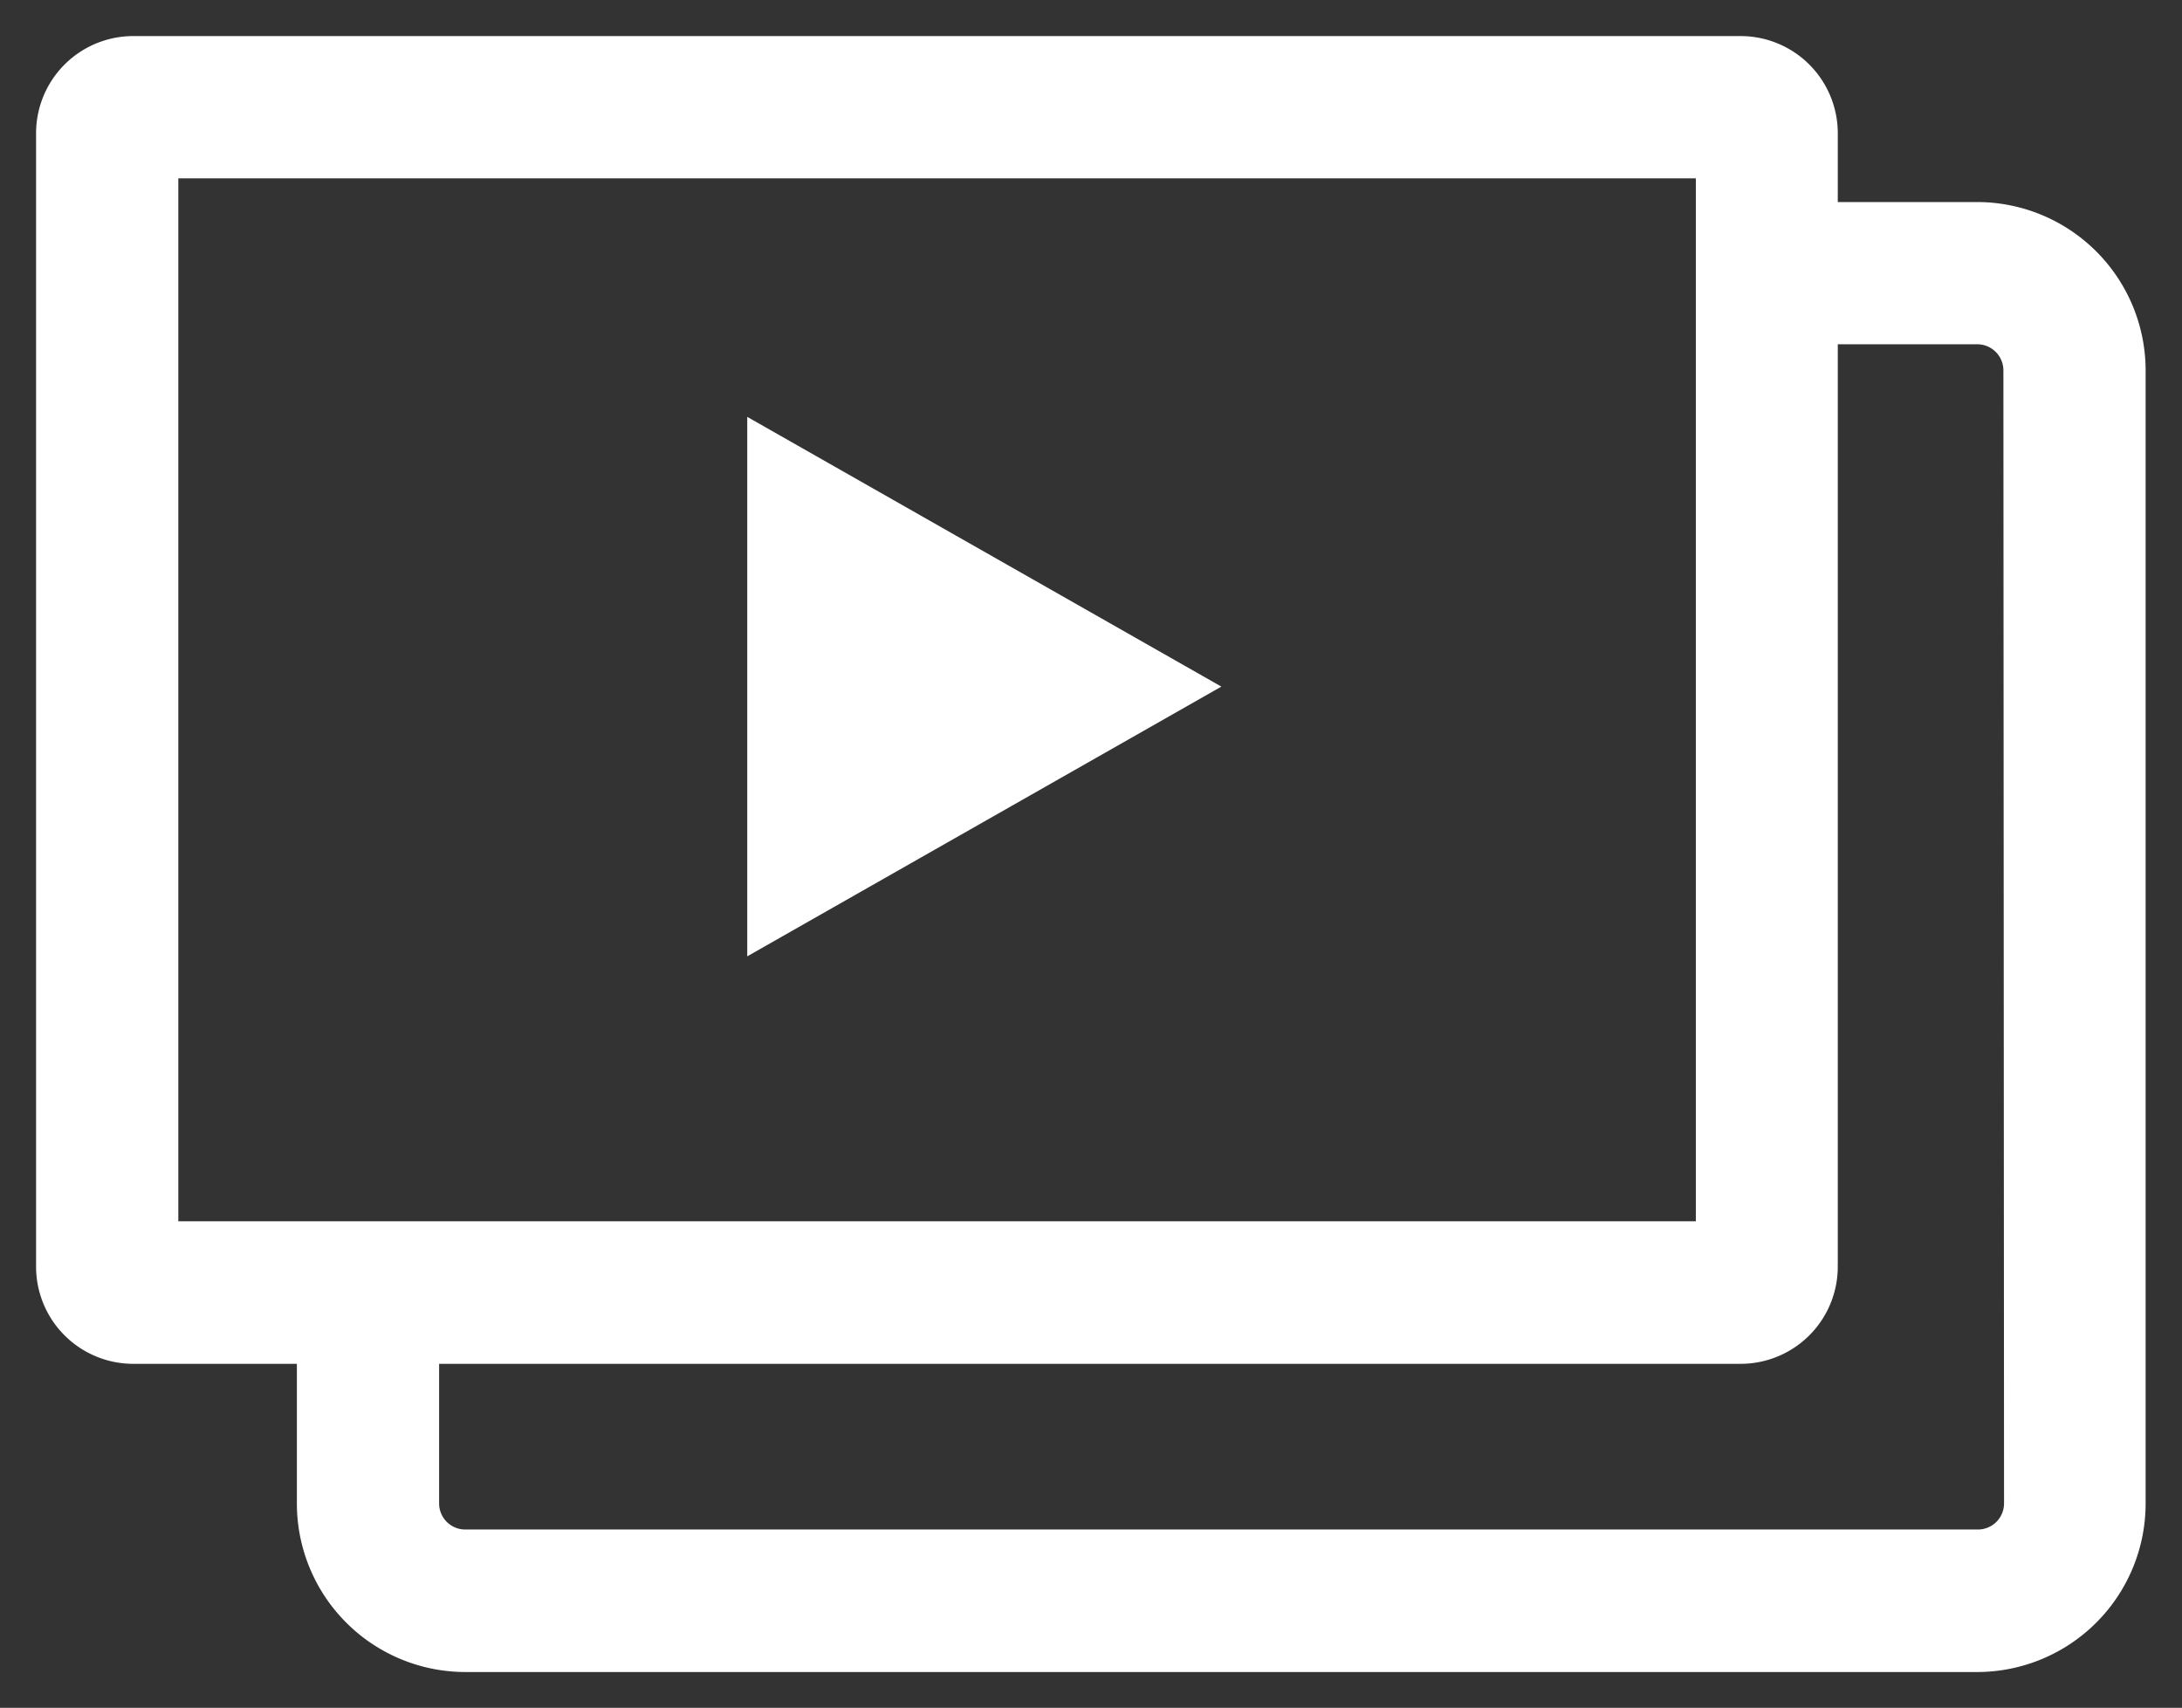
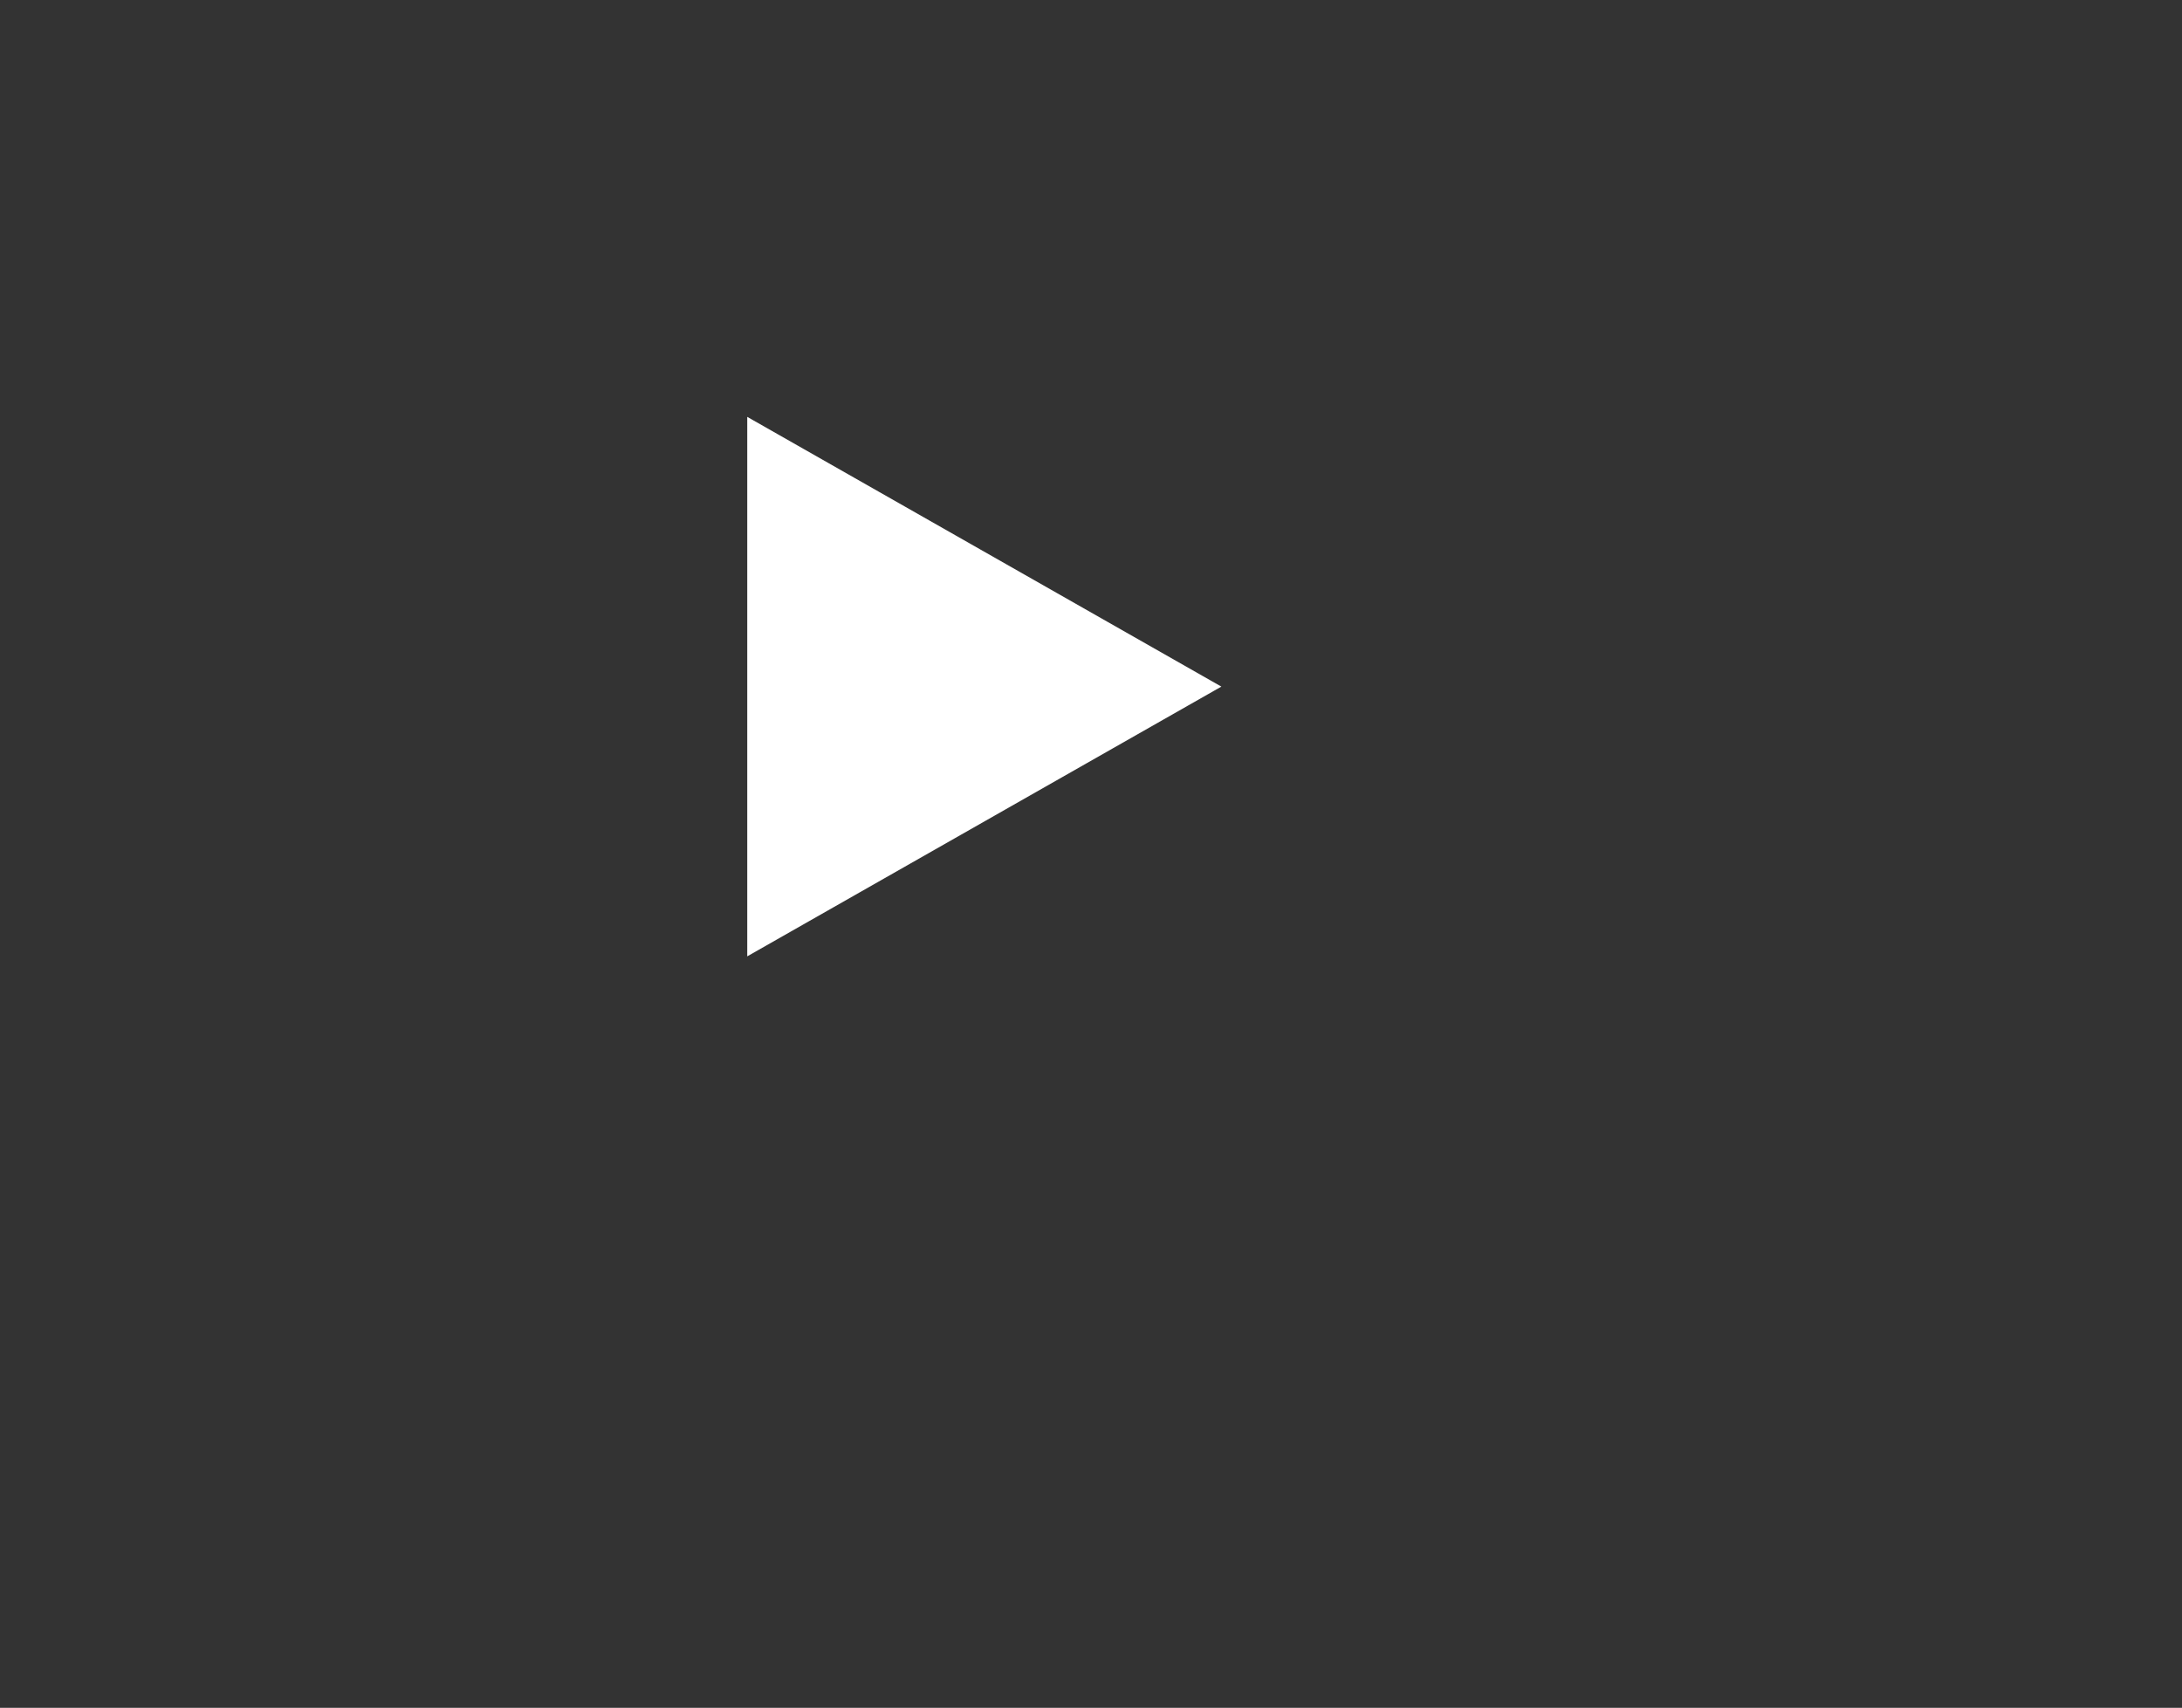
<svg xmlns="http://www.w3.org/2000/svg" width="30.237" height="23.667" viewBox="0 0 30.237 23.667">
  <rect x="0" y="0" width="30.237" height="23.667" fill="#333333" stroke="none" />
  <g id="グループ_25001" data-name="グループ 25001" transform="translate(-582.881 -2524.967)">
-     <path id="パス_3" data-name="パス 3" d="M87.9,9.3H85.967V8.348A1.347,1.347,0,0,0,84.619,7H62.348A1.347,1.347,0,0,0,61,8.348v15.7A1.347,1.347,0,0,0,62.348,25.4h2.266v1.938a2.336,2.336,0,0,0,2.333,2.333H87.9a2.336,2.336,0,0,0,2.333-2.333v-15.7A2.336,2.336,0,0,0,87.9,9.3ZM62.971,8.971H84V23.425H62.971Zm25.3,18.363a.362.362,0,0,1-.362.362H66.947a.362.362,0,0,1-.362-.362V25.4H84.619a1.347,1.347,0,0,0,1.348-1.348V11.271H87.9a.362.362,0,0,1,.362.362Z" transform="translate(522.381 2518.467)" fill="#fff" stroke="rgba(0,0,0,0)" stroke-miterlimit="10" stroke-width="1" />
    <path id="パス_4" data-name="パス 4" d="M76,22.508l6.57-3.738L76,15.032Z" transform="translate(517.236 2515.712)" fill="#fff" stroke="rgba(0,0,0,0)" stroke-miterlimit="10" stroke-width="1" />
  </g>
</svg>